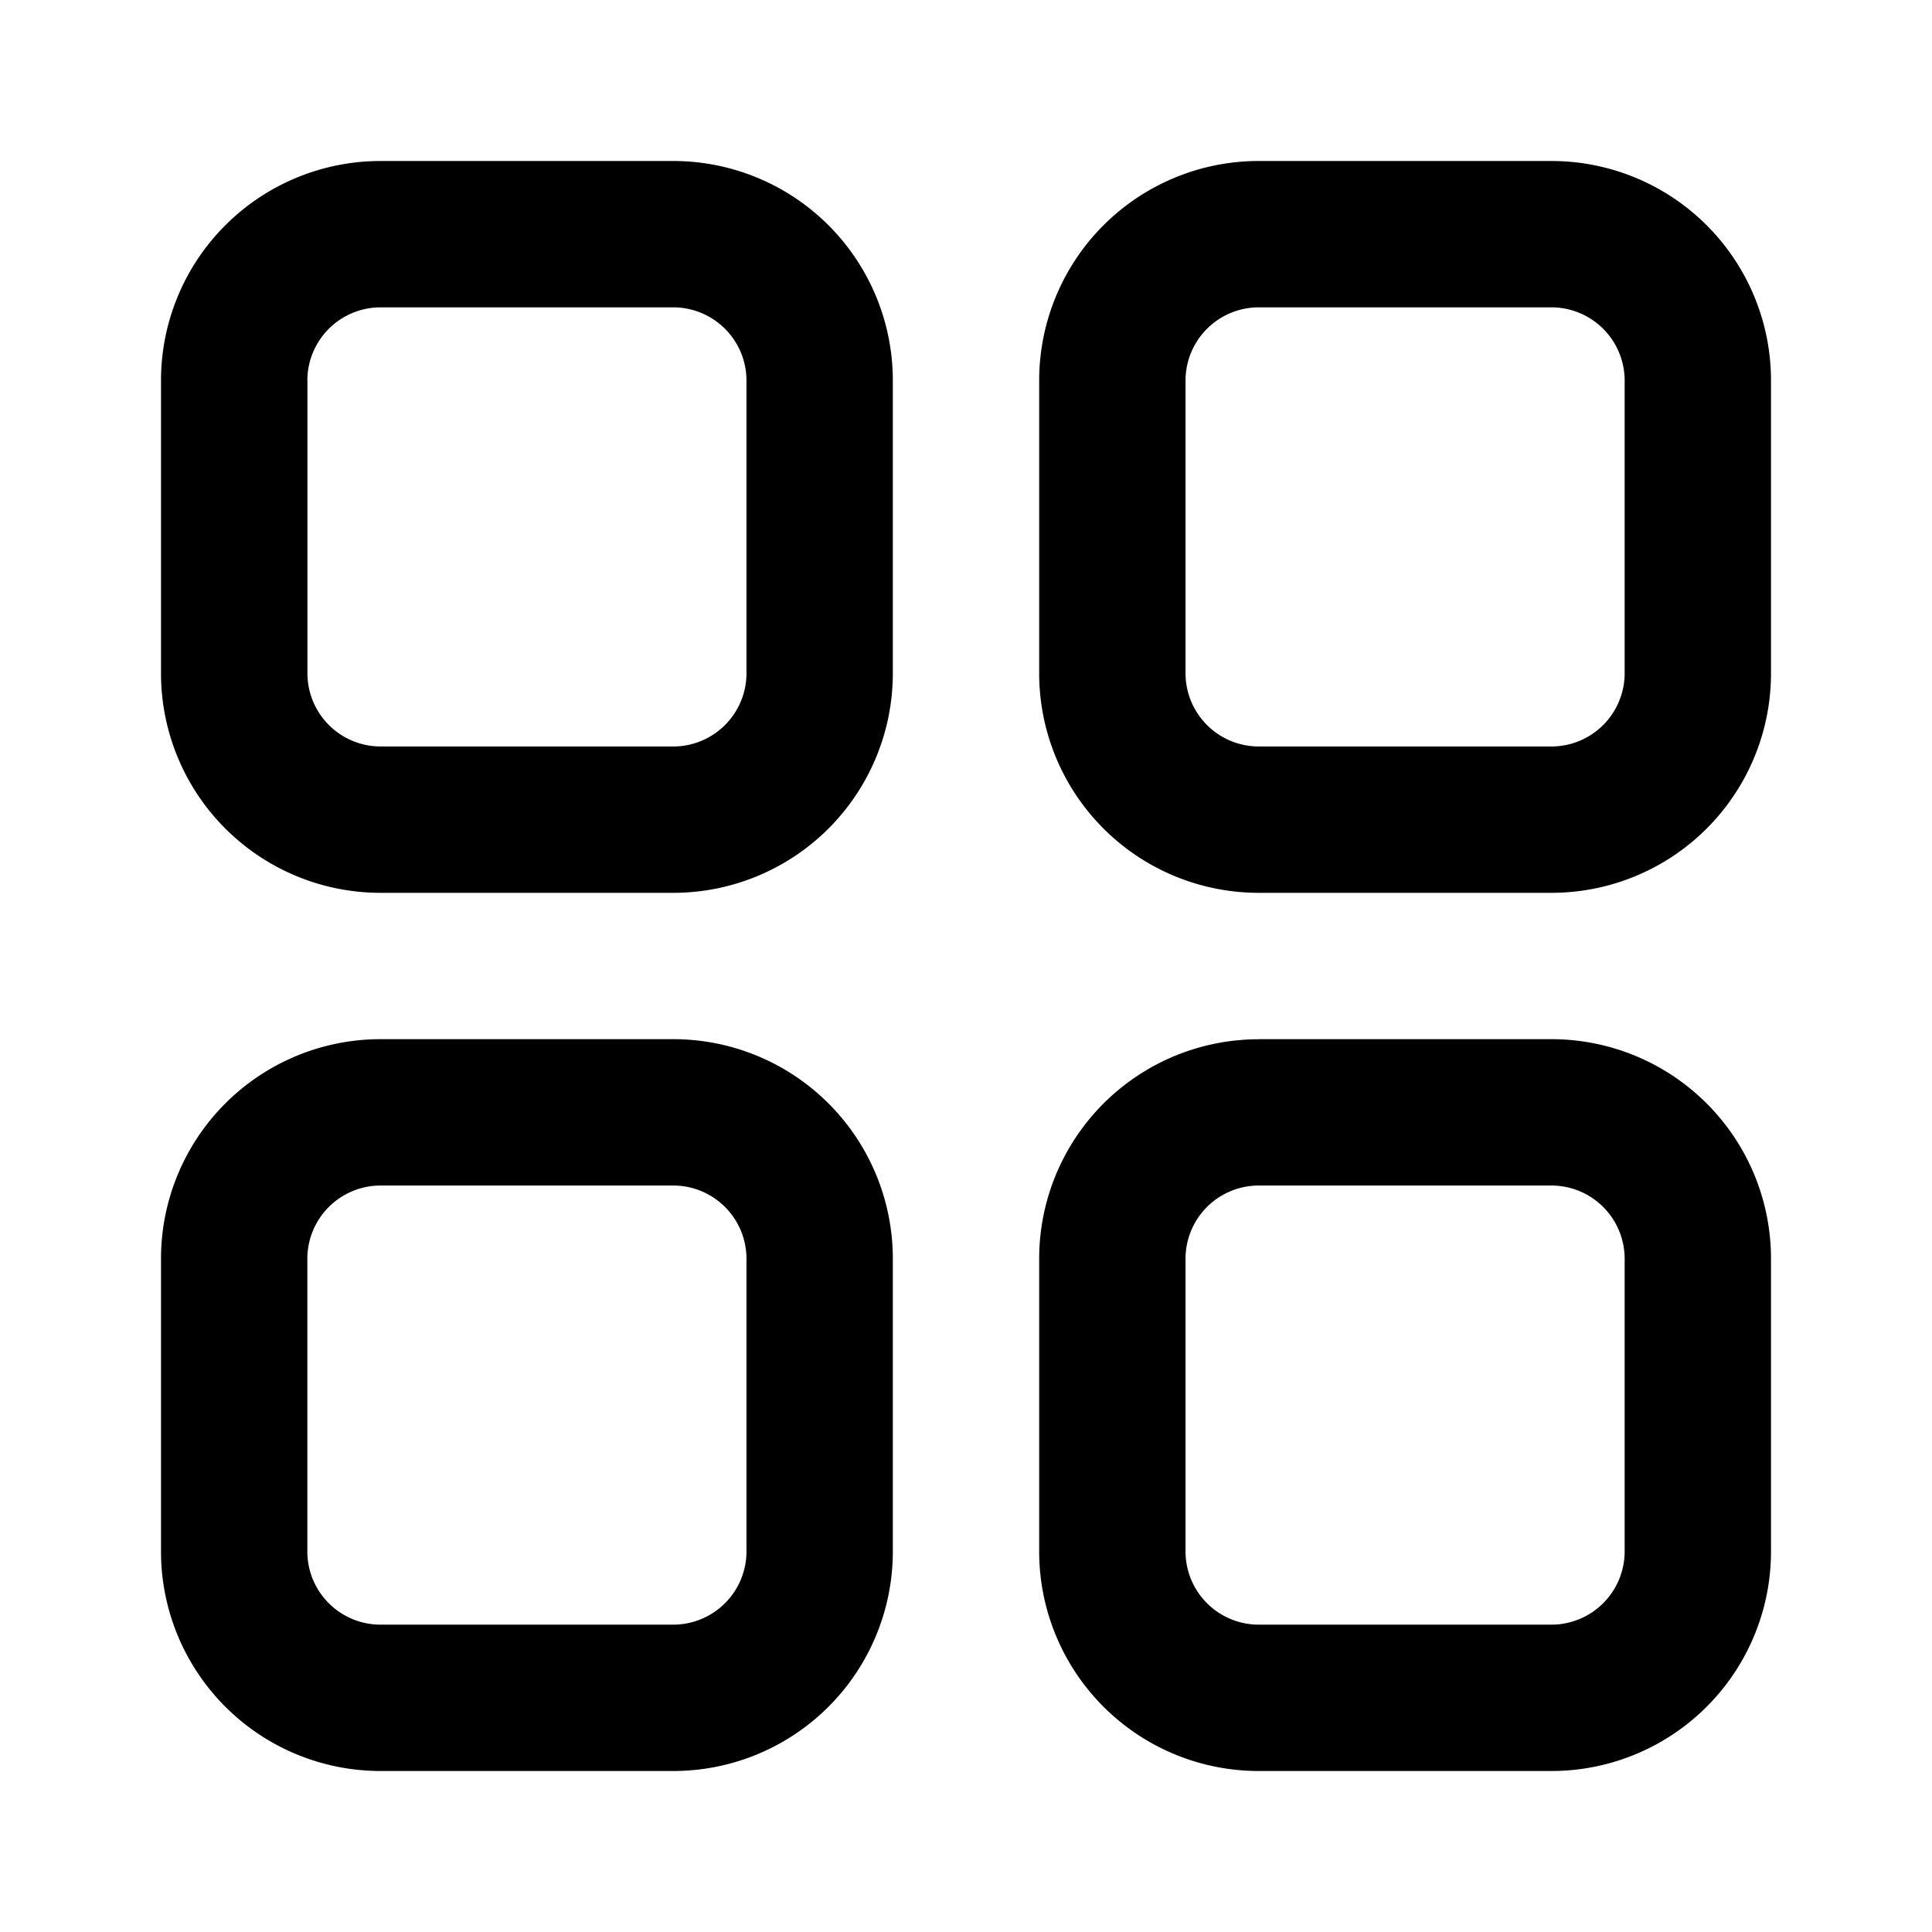
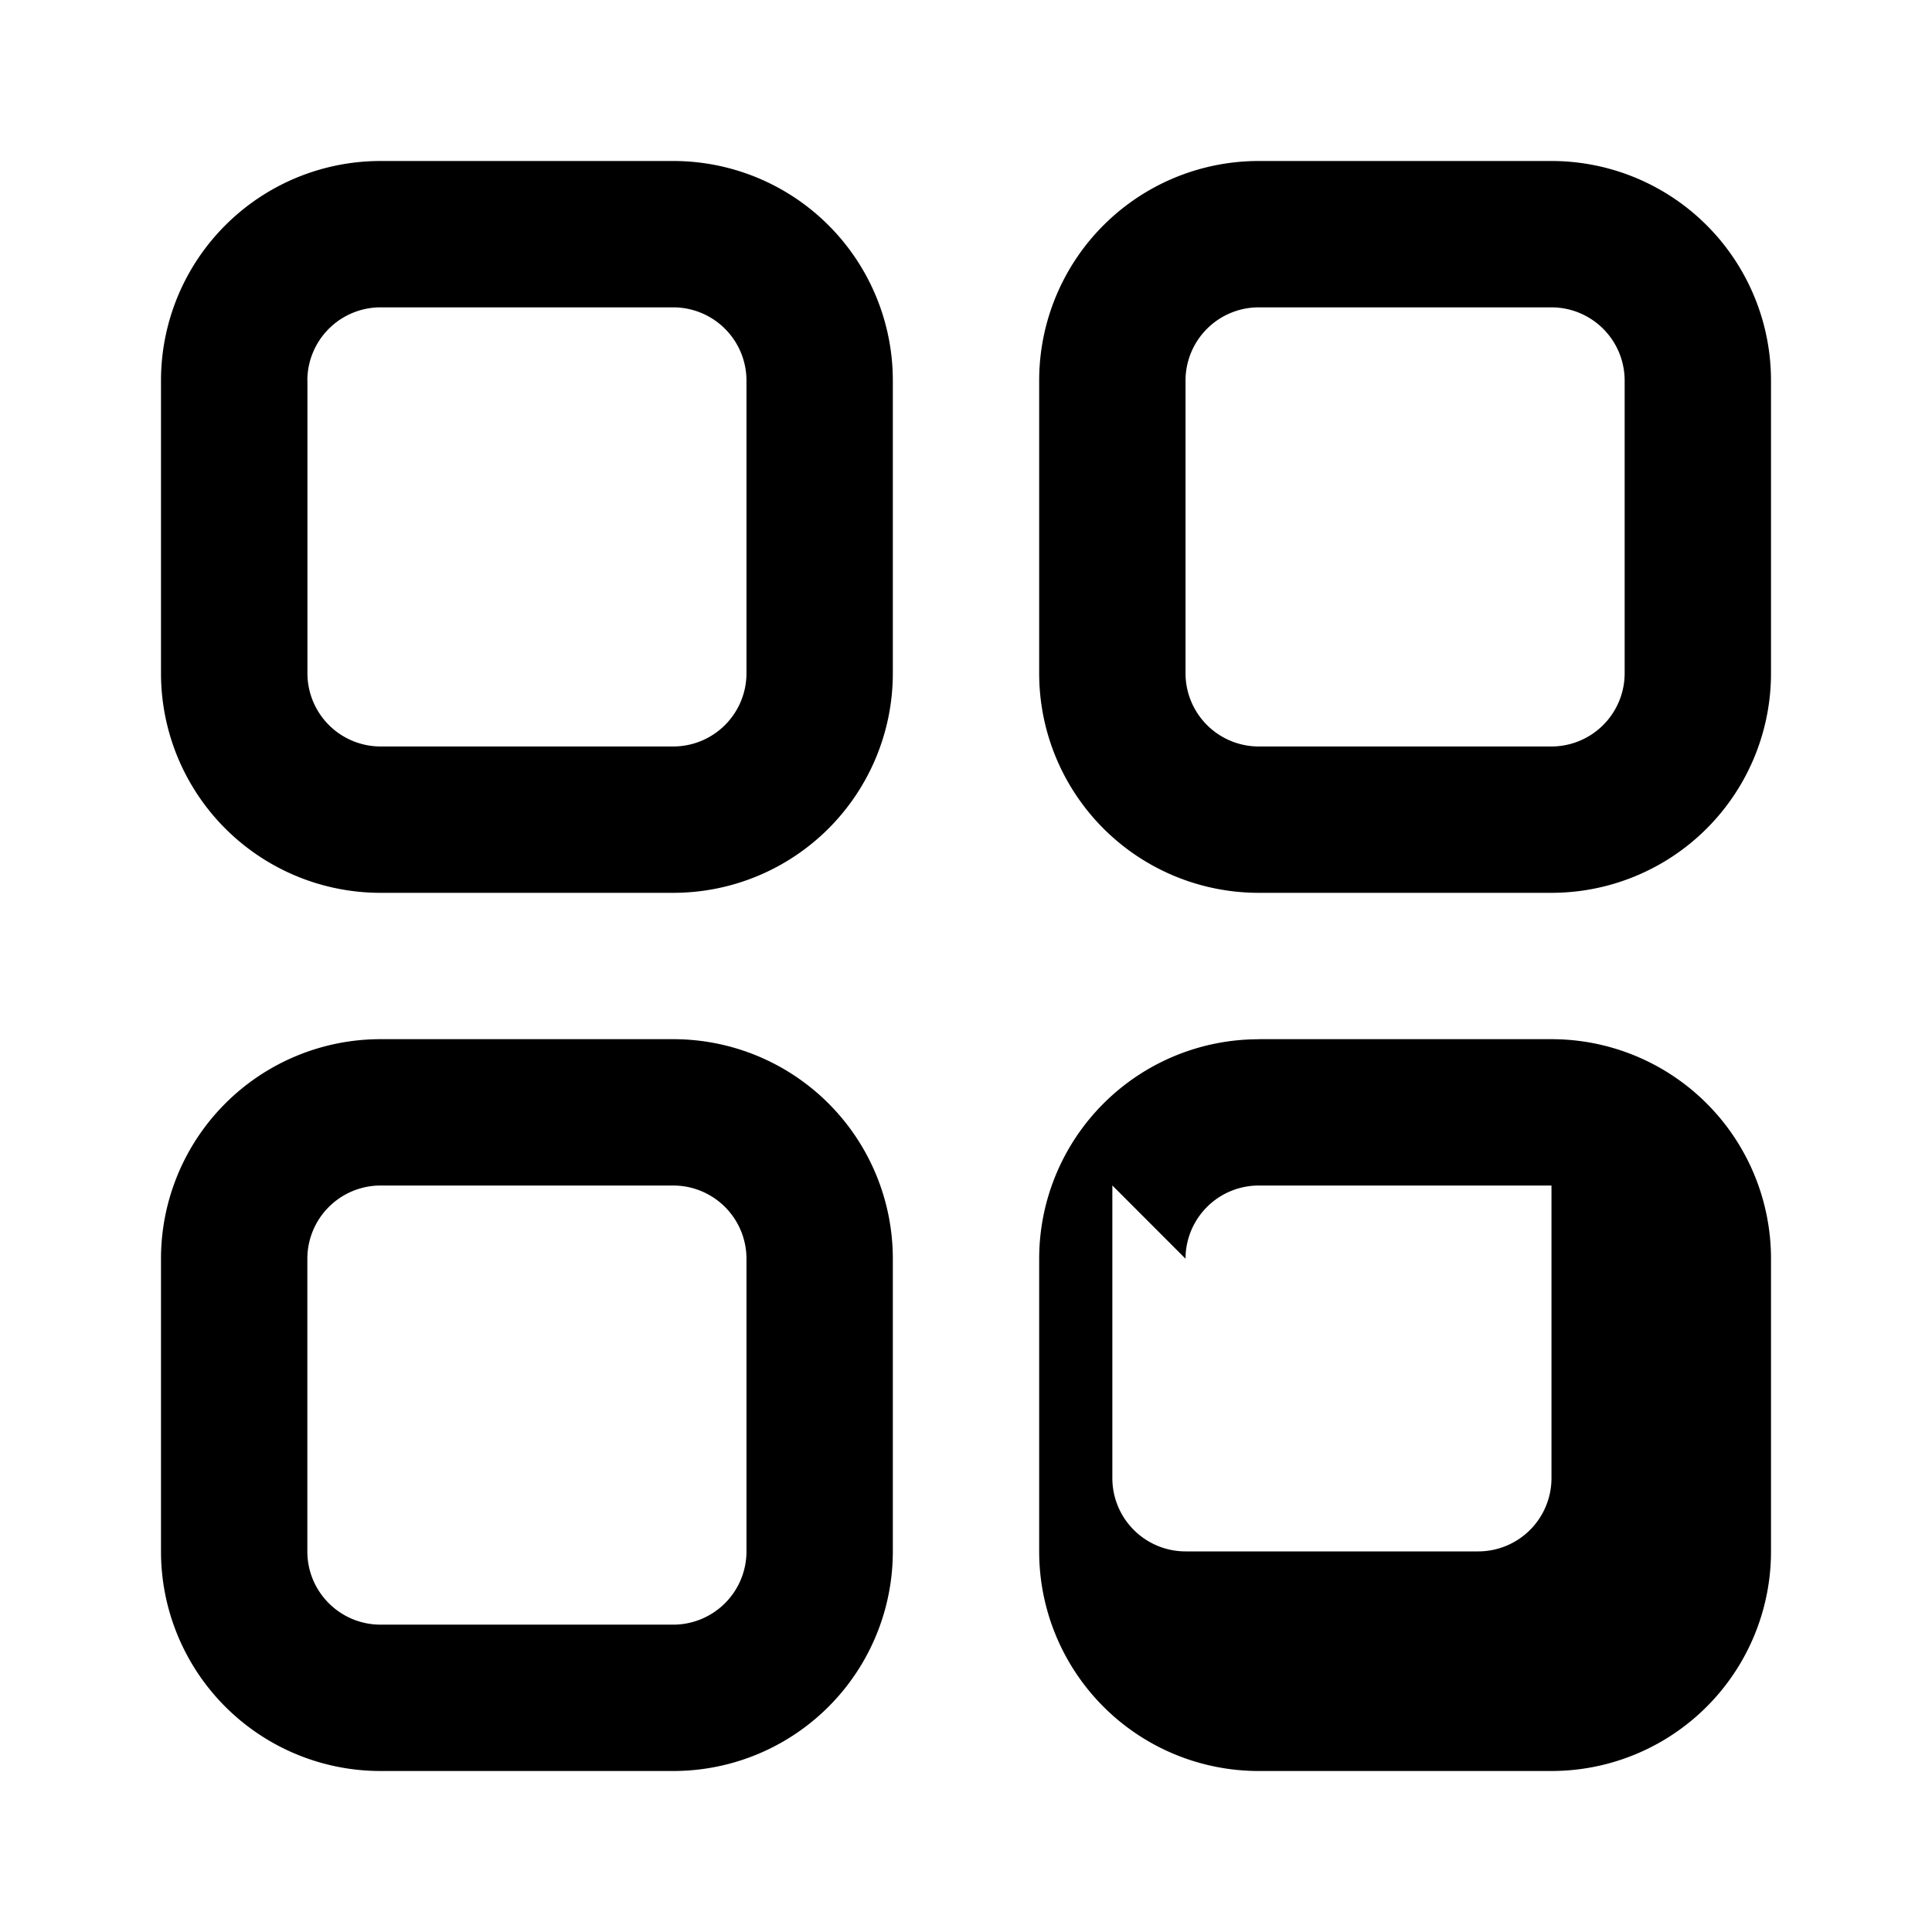
<svg xmlns="http://www.w3.org/2000/svg" fill="none" viewBox="0 0 24 24" class="acv-icon">
-   <path fill="currentColor" fill-rule="evenodd" d="M4.727 2A2.727 2.727 0 0 0 2 4.727v3.637a2.727 2.727 0 0 0 2.727 2.727h3.637a2.727 2.727 0 0 0 2.727-2.727V4.727A2.727 2.727 0 0 0 8.364 2H4.727Zm-.909 2.727a.91.91 0 0 1 .91-.909h3.636a.91.91 0 0 1 .909.91v3.636a.91.91 0 0 1-.91.909H4.728a.91.91 0 0 1-.909-.91V4.728ZM2 15.636a2.727 2.727 0 0 1 2.727-2.727h3.637a2.727 2.727 0 0 1 2.727 2.727v3.637A2.727 2.727 0 0 1 8.364 22H4.727A2.727 2.727 0 0 1 2 19.273v-3.637Zm2.727-.909a.91.91 0 0 0-.909.91v3.636c0 .502.407.909.91.909h3.636a.91.91 0 0 0 .909-.91v-3.636a.91.91 0 0 0-.91-.909H4.728ZM15.636 12.91a2.727 2.727 0 0 0-2.727 2.726v3.637A2.727 2.727 0 0 0 15.636 22h3.637A2.727 2.727 0 0 0 22 19.273v-3.637a2.727 2.727 0 0 0-2.727-2.727h-3.637Zm-.909 2.726a.91.91 0 0 1 .91-.909h3.636a.91.91 0 0 1 .909.91v3.636a.91.91 0 0 1-.91.909h-3.636a.91.91 0 0 1-.909-.91v-3.636ZM15.636 2a2.727 2.727 0 0 0-2.727 2.727v3.637a2.727 2.727 0 0 0 2.727 2.727h3.637A2.727 2.727 0 0 0 22 8.364V4.727A2.727 2.727 0 0 0 19.273 2h-3.637Zm-.909 2.727a.91.91 0 0 1 .91-.909h3.636a.91.91 0 0 1 .909.91v3.636a.91.91 0 0 1-.91.909h-3.636a.91.91 0 0 1-.909-.91V4.728Z" clip-rule="evenodd" />
+   <path fill="currentColor" fill-rule="evenodd" d="M4.727 2A2.727 2.727 0 0 0 2 4.727v3.637a2.727 2.727 0 0 0 2.727 2.727h3.637a2.727 2.727 0 0 0 2.727-2.727V4.727A2.727 2.727 0 0 0 8.364 2H4.727Zm-.909 2.727a.91.91 0 0 1 .91-.909h3.636a.91.91 0 0 1 .909.91v3.636a.91.91 0 0 1-.91.909H4.728a.91.91 0 0 1-.909-.91V4.728ZM2 15.636a2.727 2.727 0 0 1 2.727-2.727h3.637a2.727 2.727 0 0 1 2.727 2.727v3.637A2.727 2.727 0 0 1 8.364 22H4.727A2.727 2.727 0 0 1 2 19.273v-3.637Zm2.727-.909a.91.91 0 0 0-.909.91v3.636c0 .502.407.909.91.909h3.636a.91.91 0 0 0 .909-.91v-3.636a.91.91 0 0 0-.91-.909H4.728ZM15.636 12.91a2.727 2.727 0 0 0-2.727 2.726v3.637A2.727 2.727 0 0 0 15.636 22h3.637A2.727 2.727 0 0 0 22 19.273v-3.637a2.727 2.727 0 0 0-2.727-2.727h-3.637Zm-.909 2.726a.91.91 0 0 1 .91-.909h3.636v3.636a.91.91 0 0 1-.91.909h-3.636a.91.91 0 0 1-.909-.91v-3.636ZM15.636 2a2.727 2.727 0 0 0-2.727 2.727v3.637a2.727 2.727 0 0 0 2.727 2.727h3.637A2.727 2.727 0 0 0 22 8.364V4.727A2.727 2.727 0 0 0 19.273 2h-3.637Zm-.909 2.727a.91.91 0 0 1 .91-.909h3.636a.91.91 0 0 1 .909.91v3.636a.91.91 0 0 1-.91.909h-3.636a.91.91 0 0 1-.909-.91V4.728Z" clip-rule="evenodd" />
</svg>